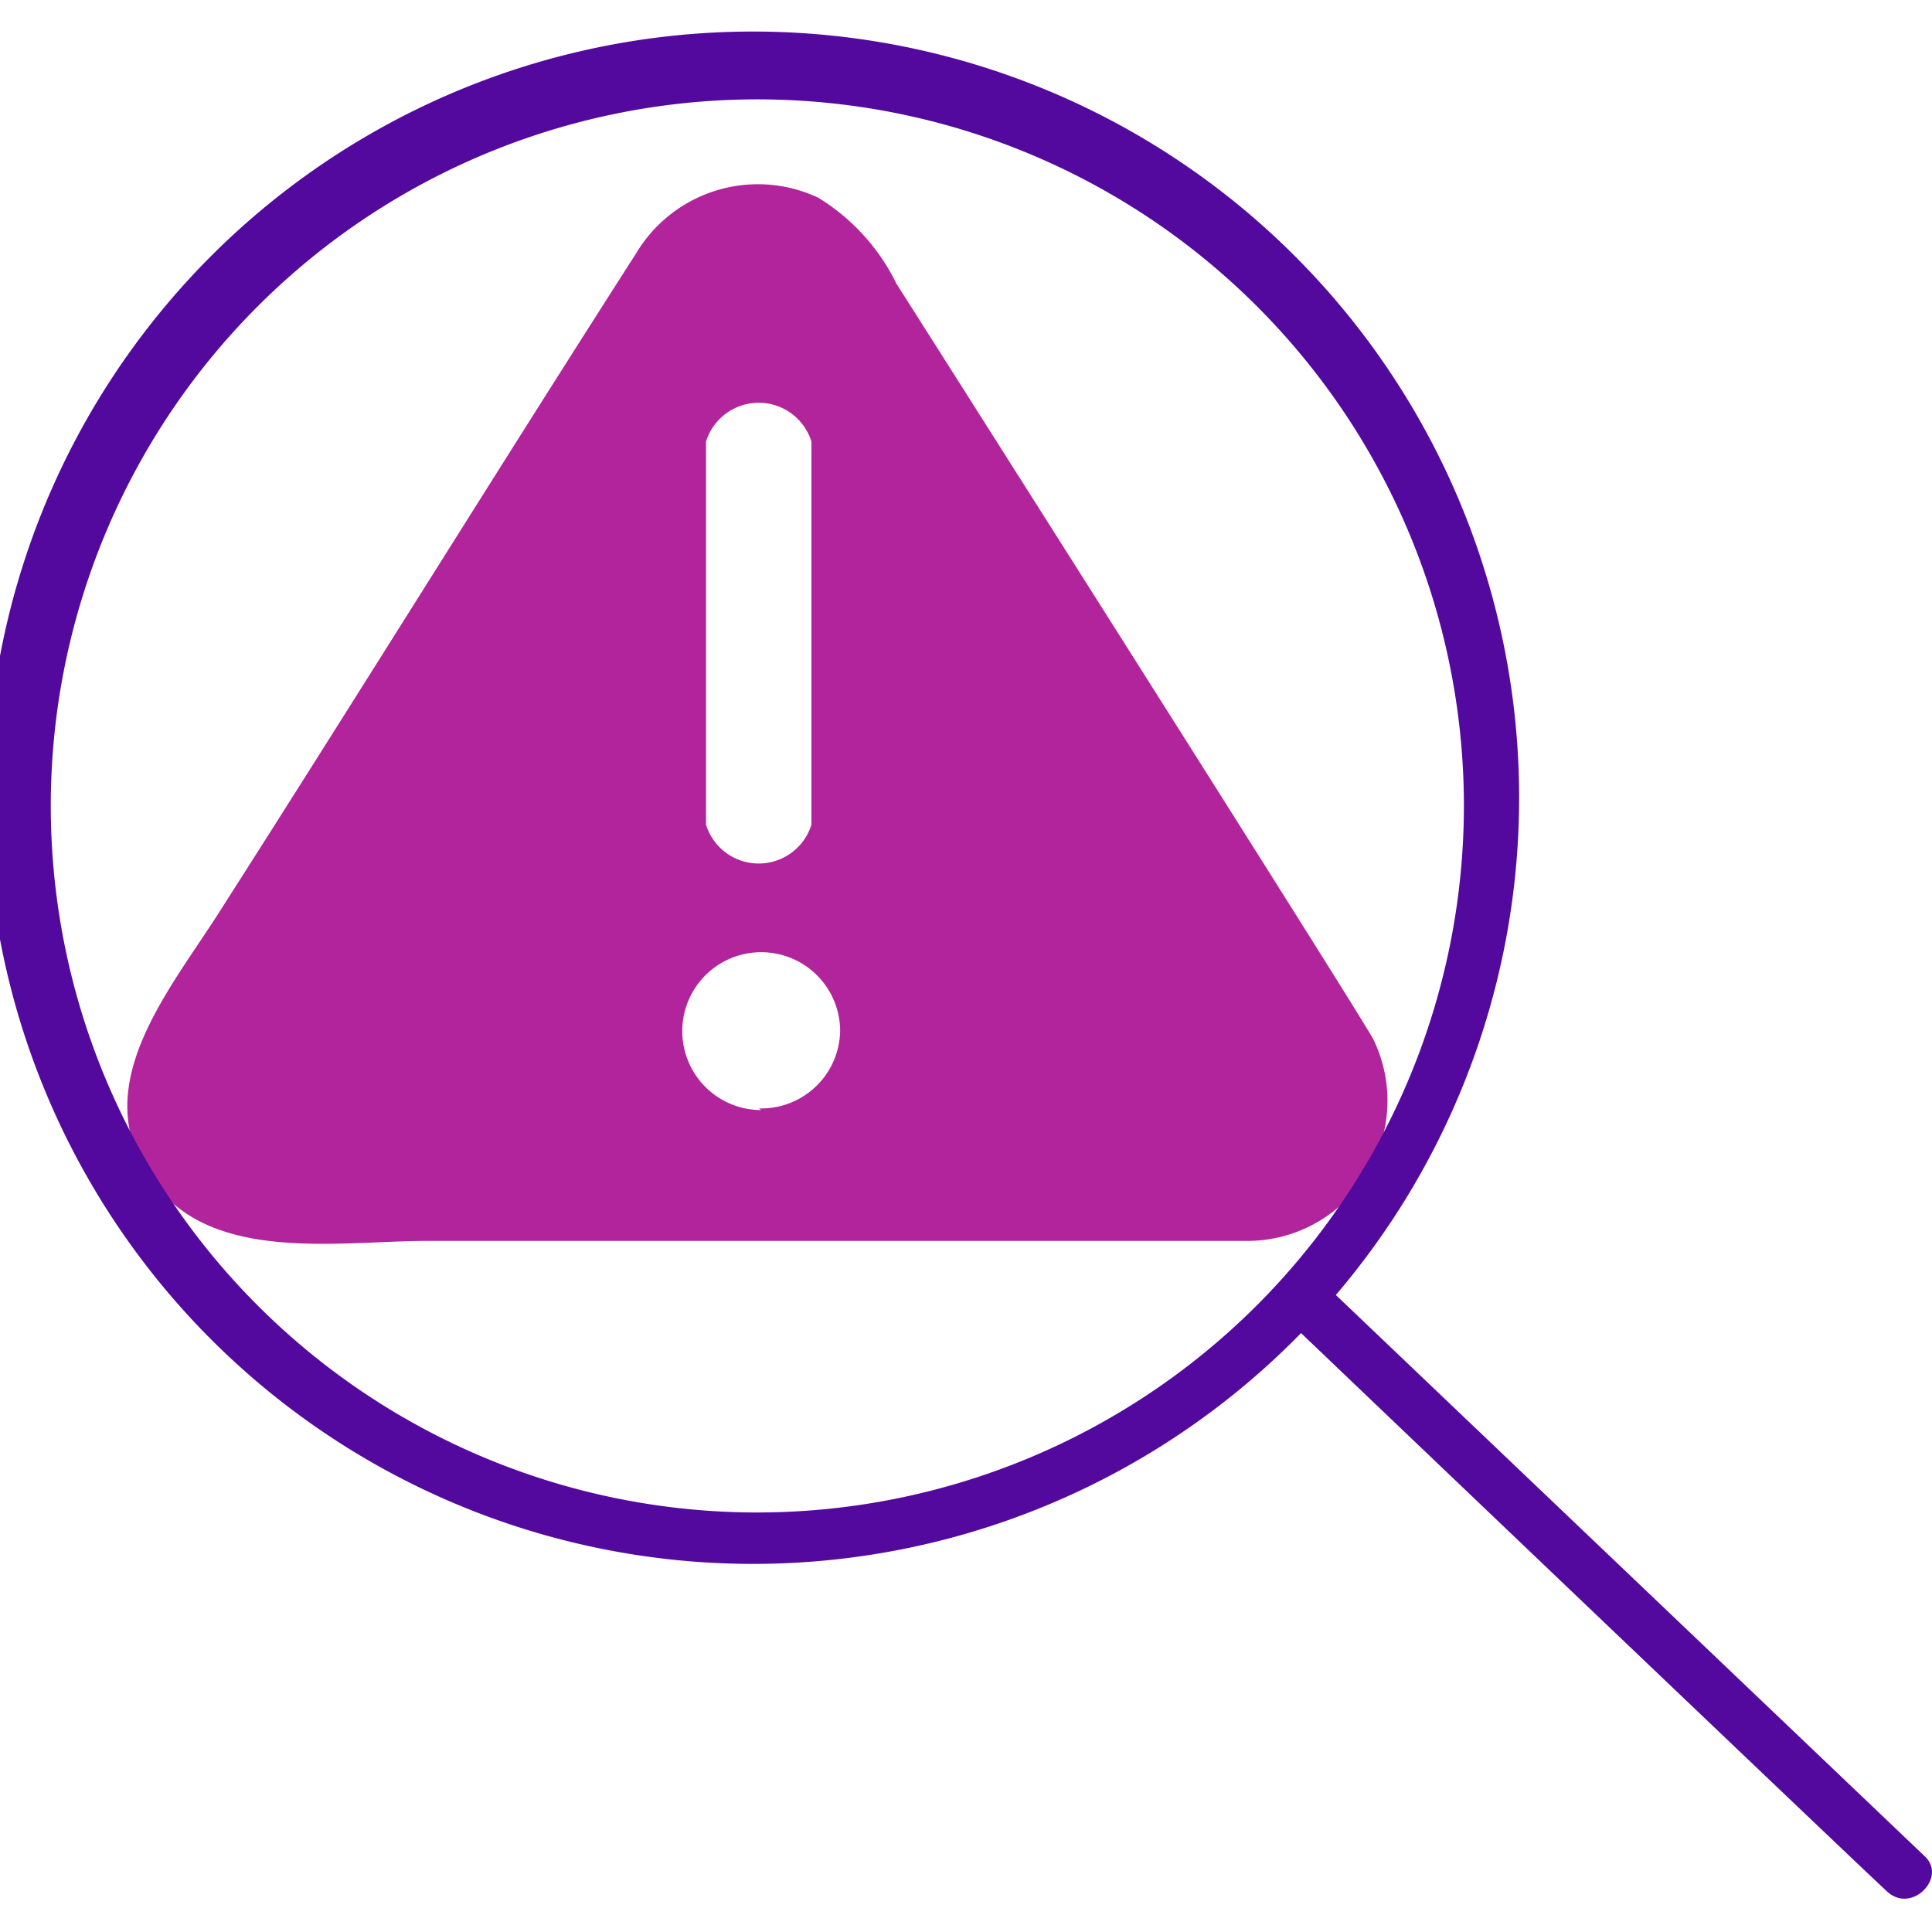
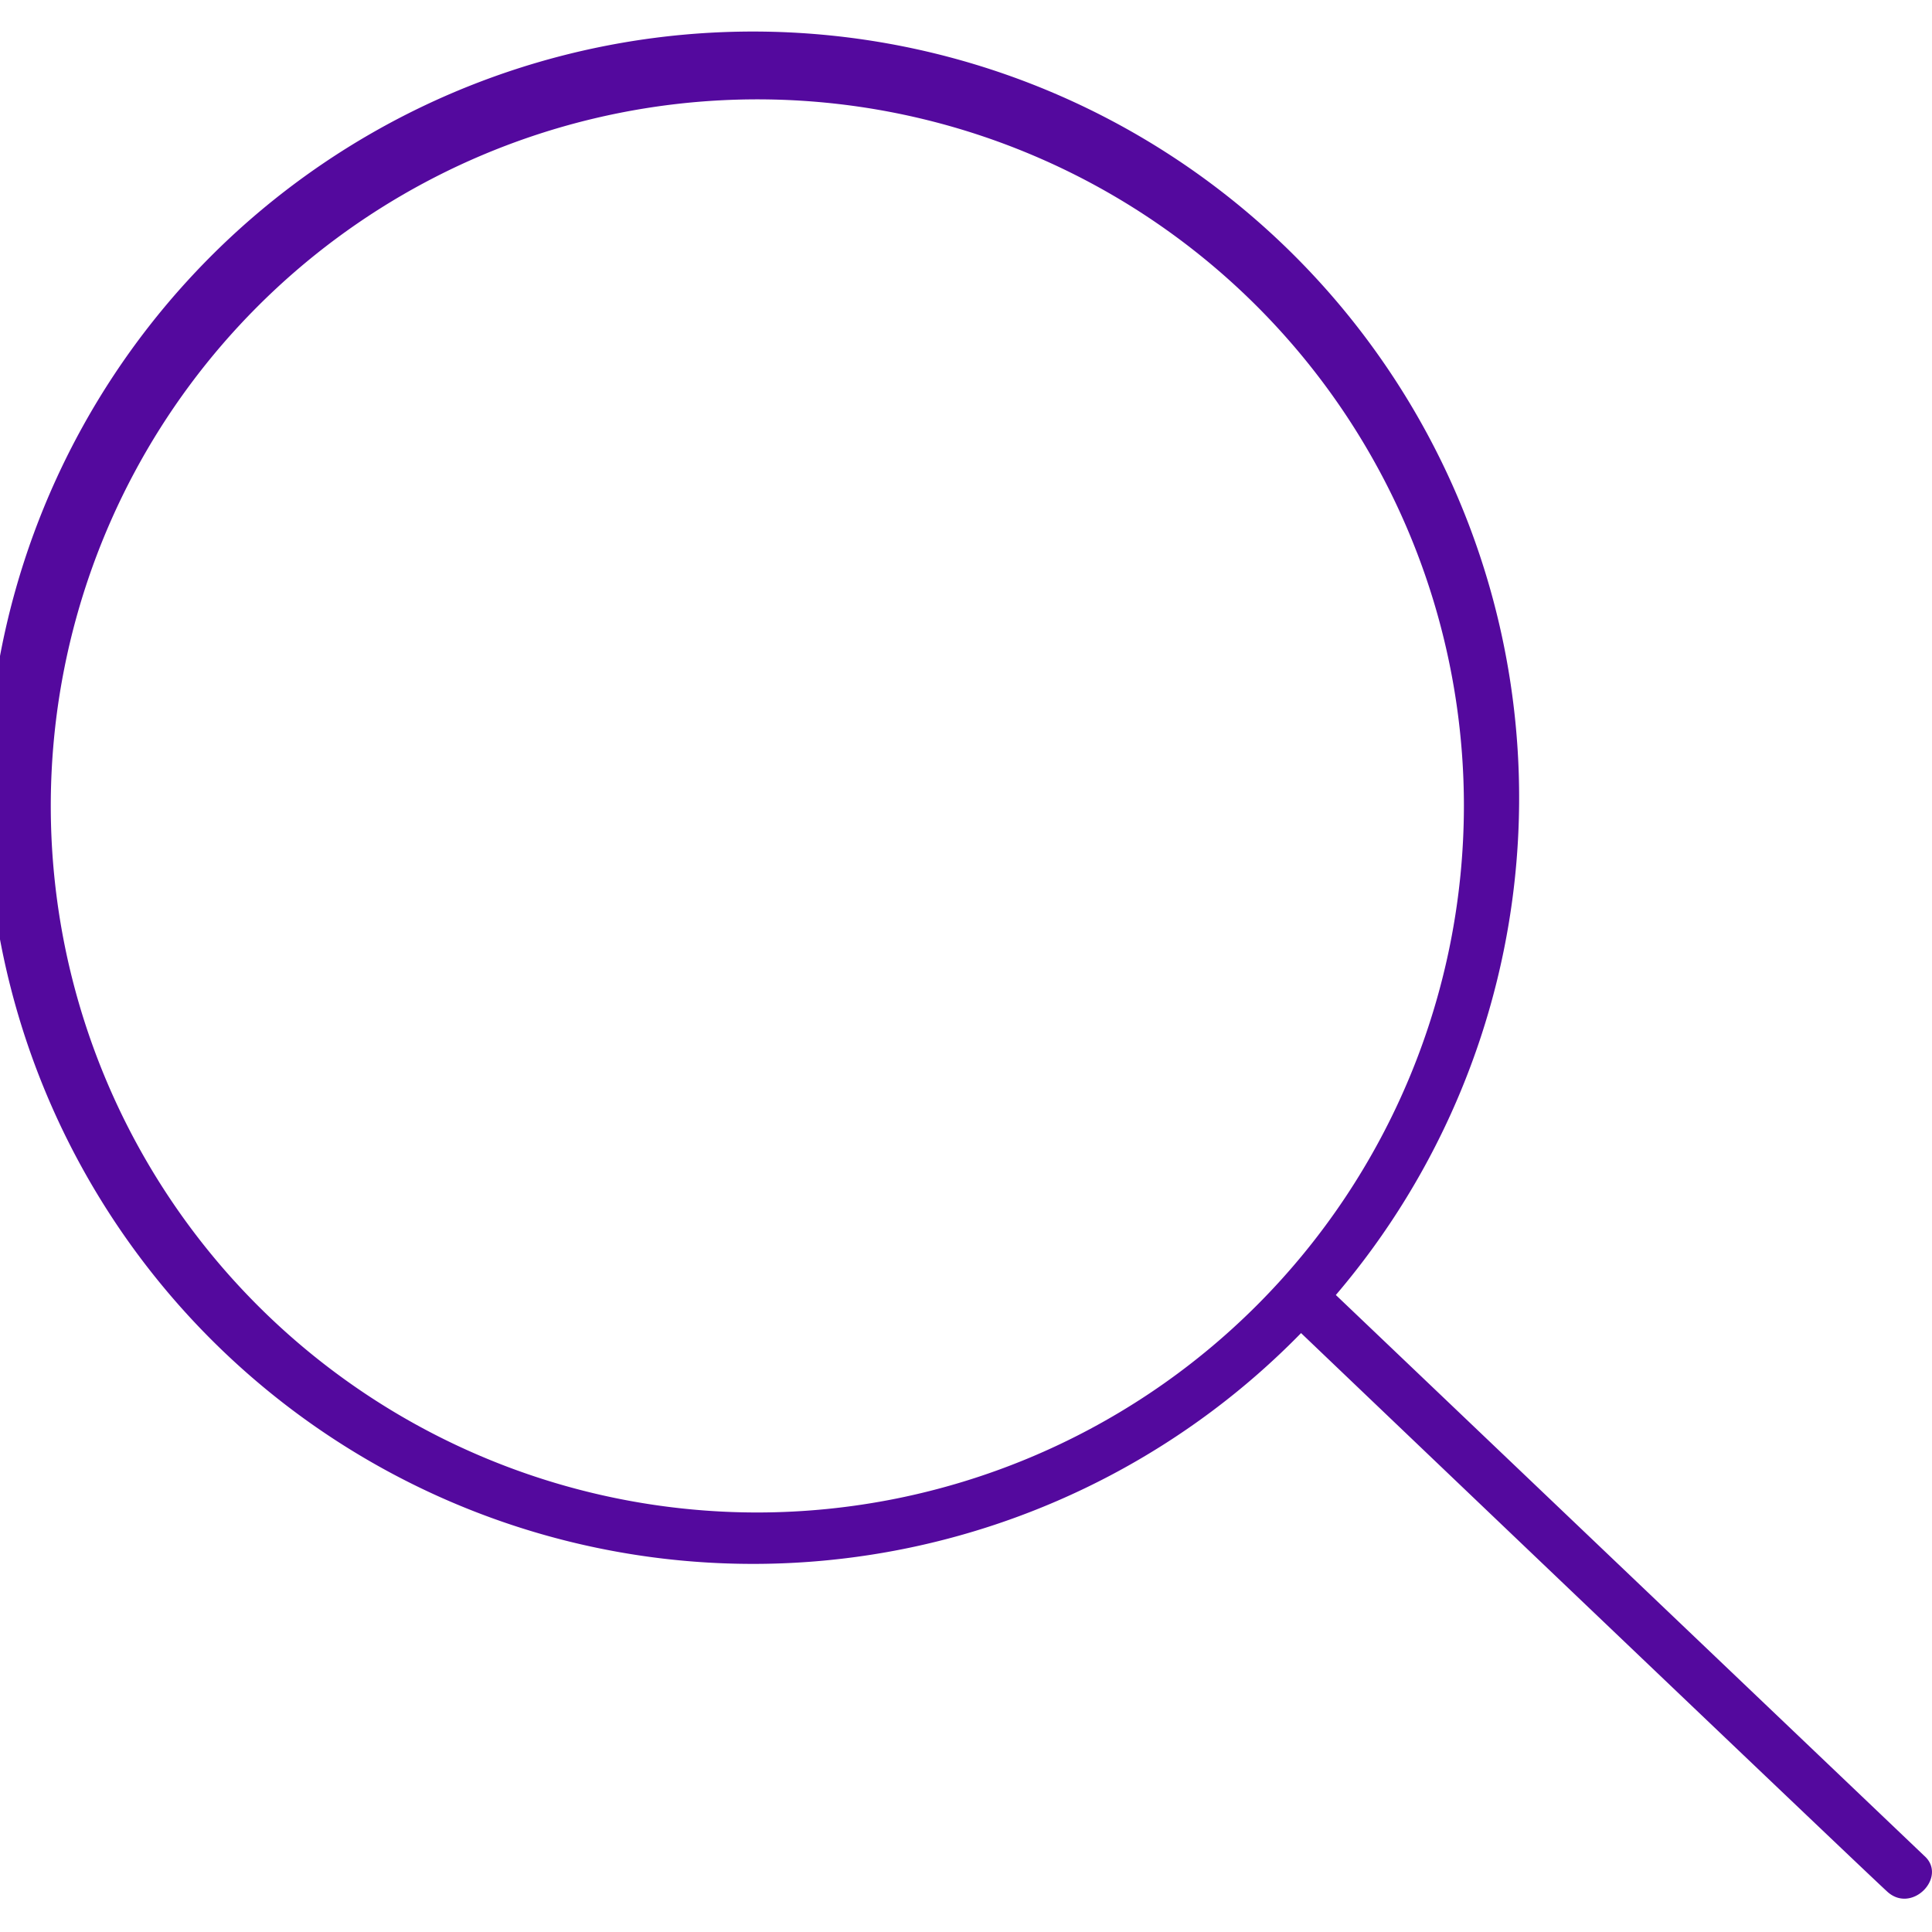
<svg xmlns="http://www.w3.org/2000/svg" viewBox="0 0 35 35">
  <defs>
    <style>.cls-1{fill:#b1249c;}.cls-2{fill:#54099e;}</style>
  </defs>
  <g id="_3_highlights_shadows" data-name="3 highlights&amp;shadows">
-     <path class="cls-1" d="M24.88,18.83c-.23-.44-7.38-11.71-8.64-13.69a3.76,3.76,0,0,0-1.42-1.56,2.57,2.57,0,0,0-3.29,1C9,8.53,6.53,12.52,4,16.48c-.94,1.49-2.52,3.28-1.17,5,1.09,1.4,3.35,1,4.91,1h14.9A2.54,2.54,0,0,0,24.88,18.83ZM12.79,8A1,1,0,0,1,14.7,8v6.94a1,1,0,0,1-1.91,0Zm1,12.11a1.43,1.43,0,1,1,1.43-1.43A1.43,1.43,0,0,1,13.75,20.08Z" />
    <path class="cls-2" d="M34.86,33.62,24.2,23.46a13.88,13.88,0,1,0-.63.69c.25.24,10.16,9.7,10.61,10.11l0,0C34.63,34.69,35.29,34,34.86,33.62ZM13.73,27.4A12.8,12.8,0,1,1,26.52,14.6,12.81,12.81,0,0,1,13.73,27.4Z" />
  </g>
</svg>